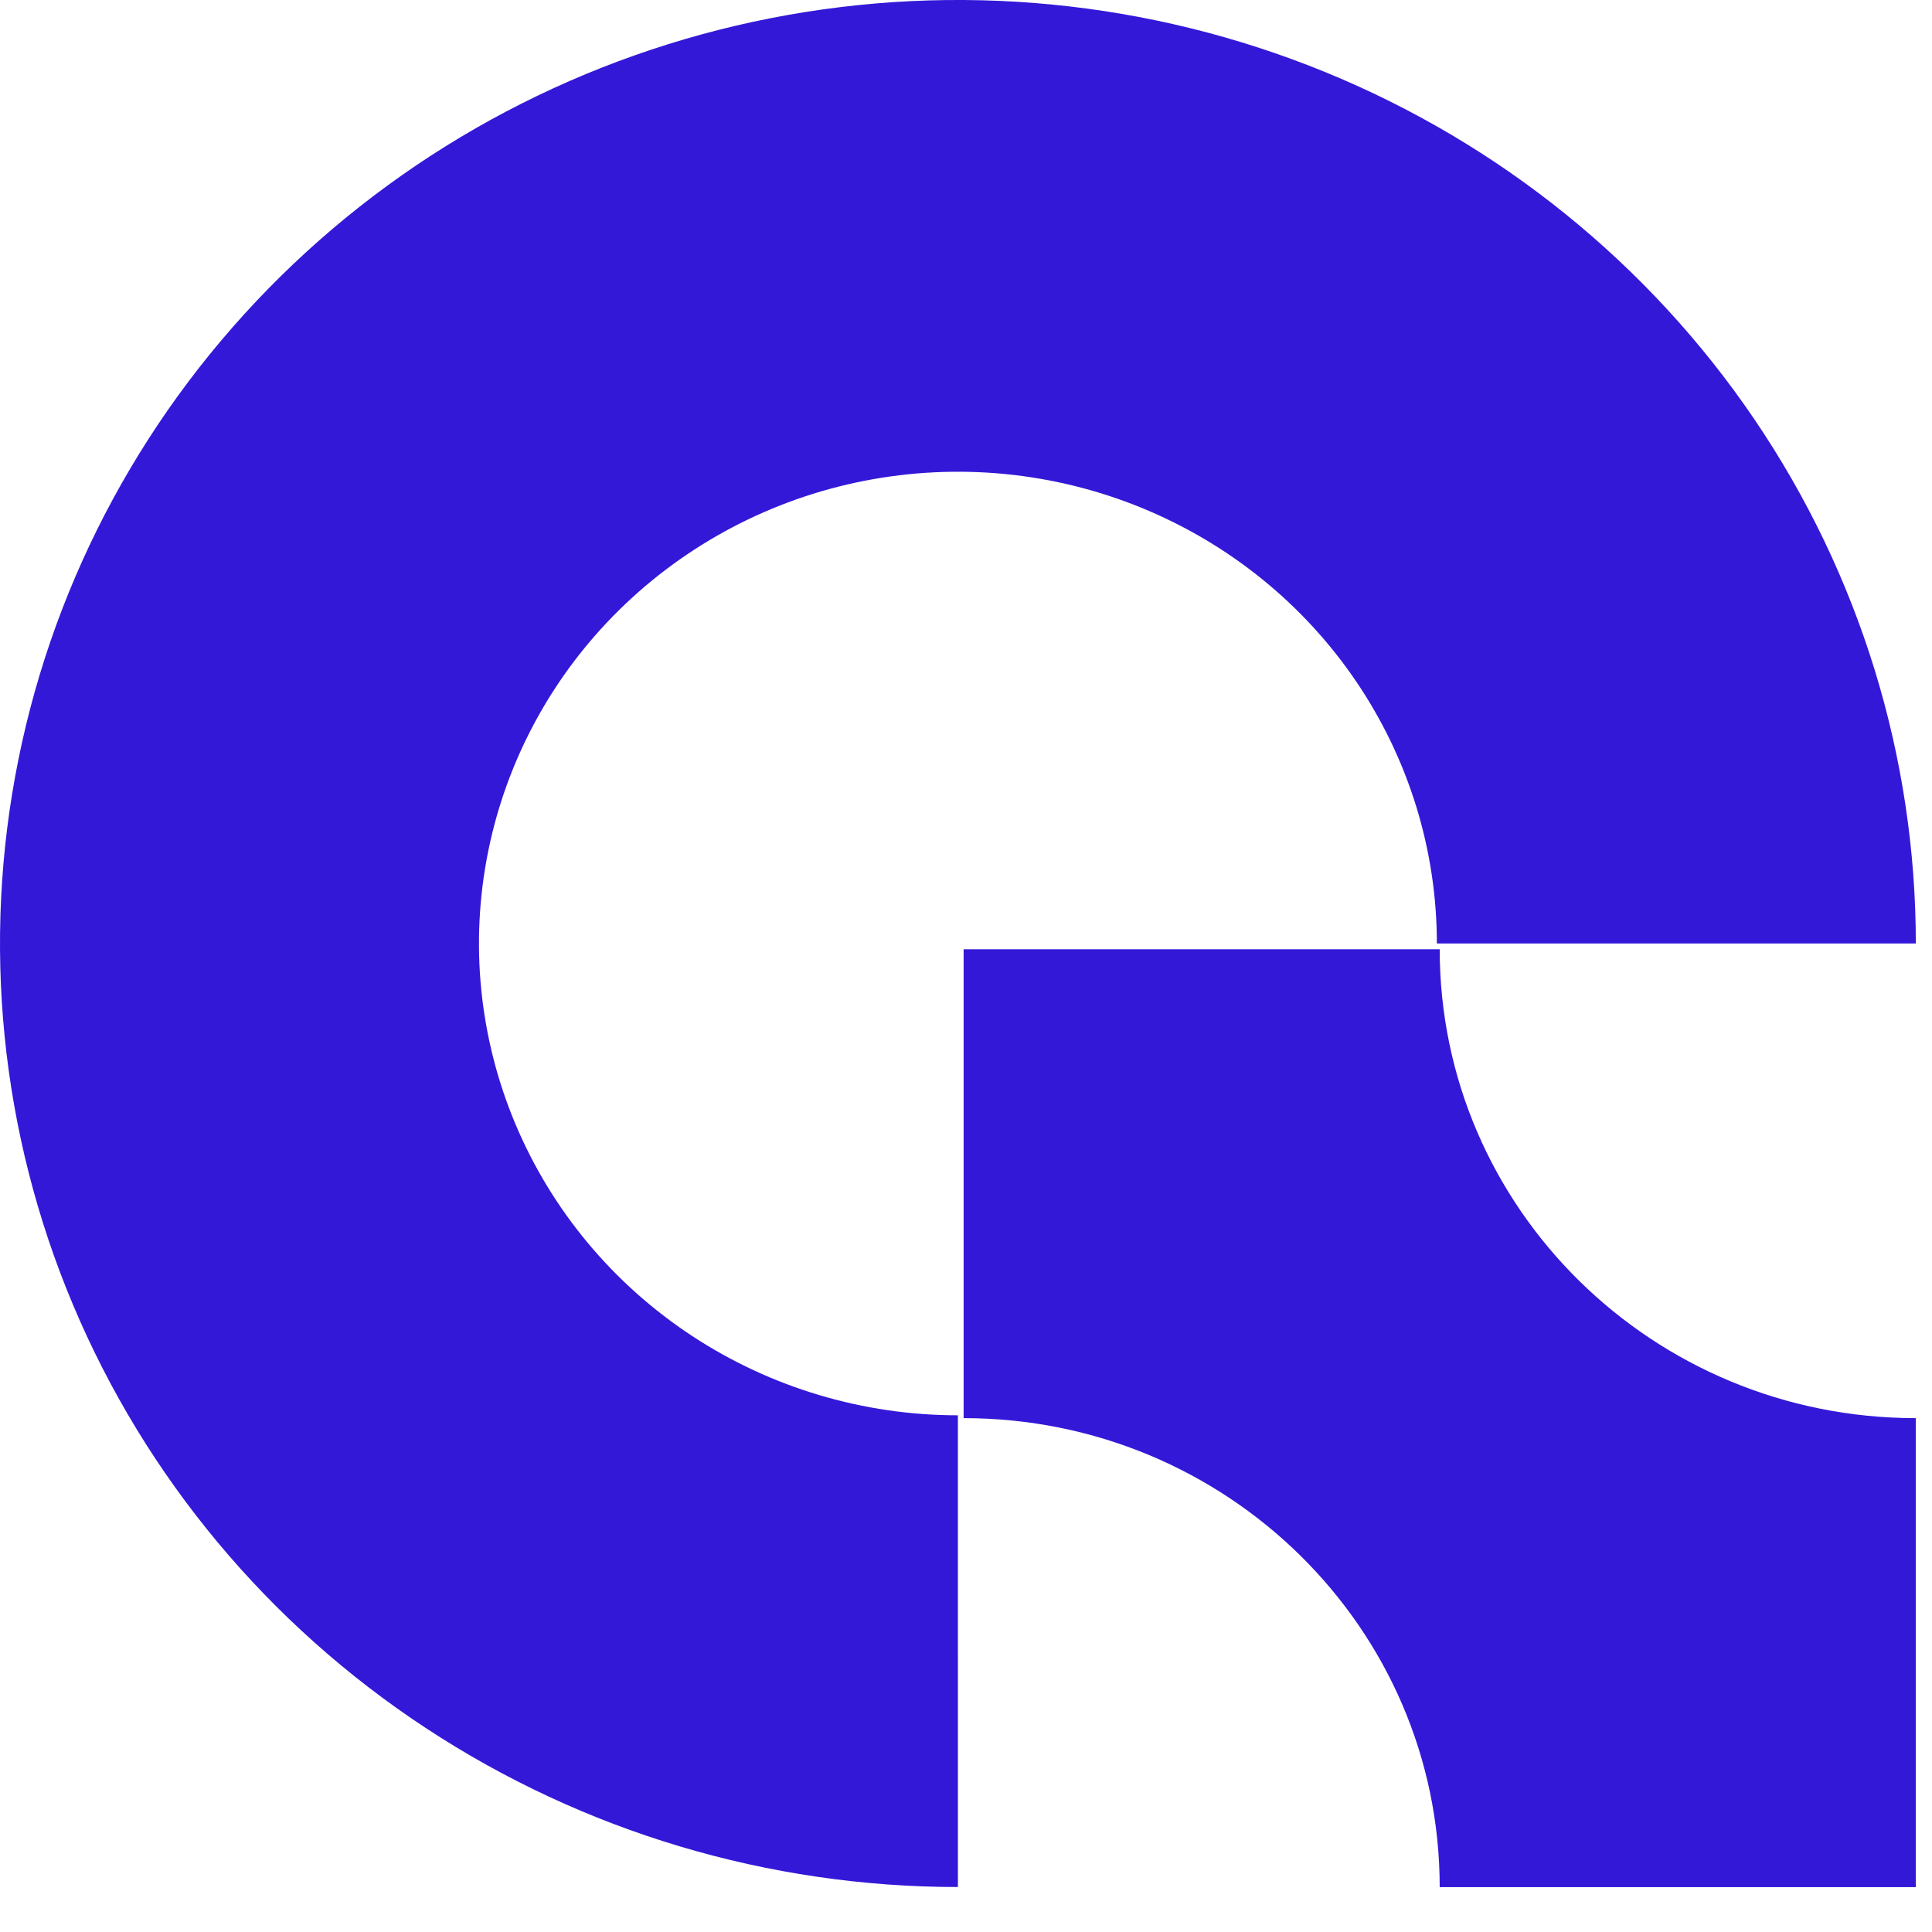
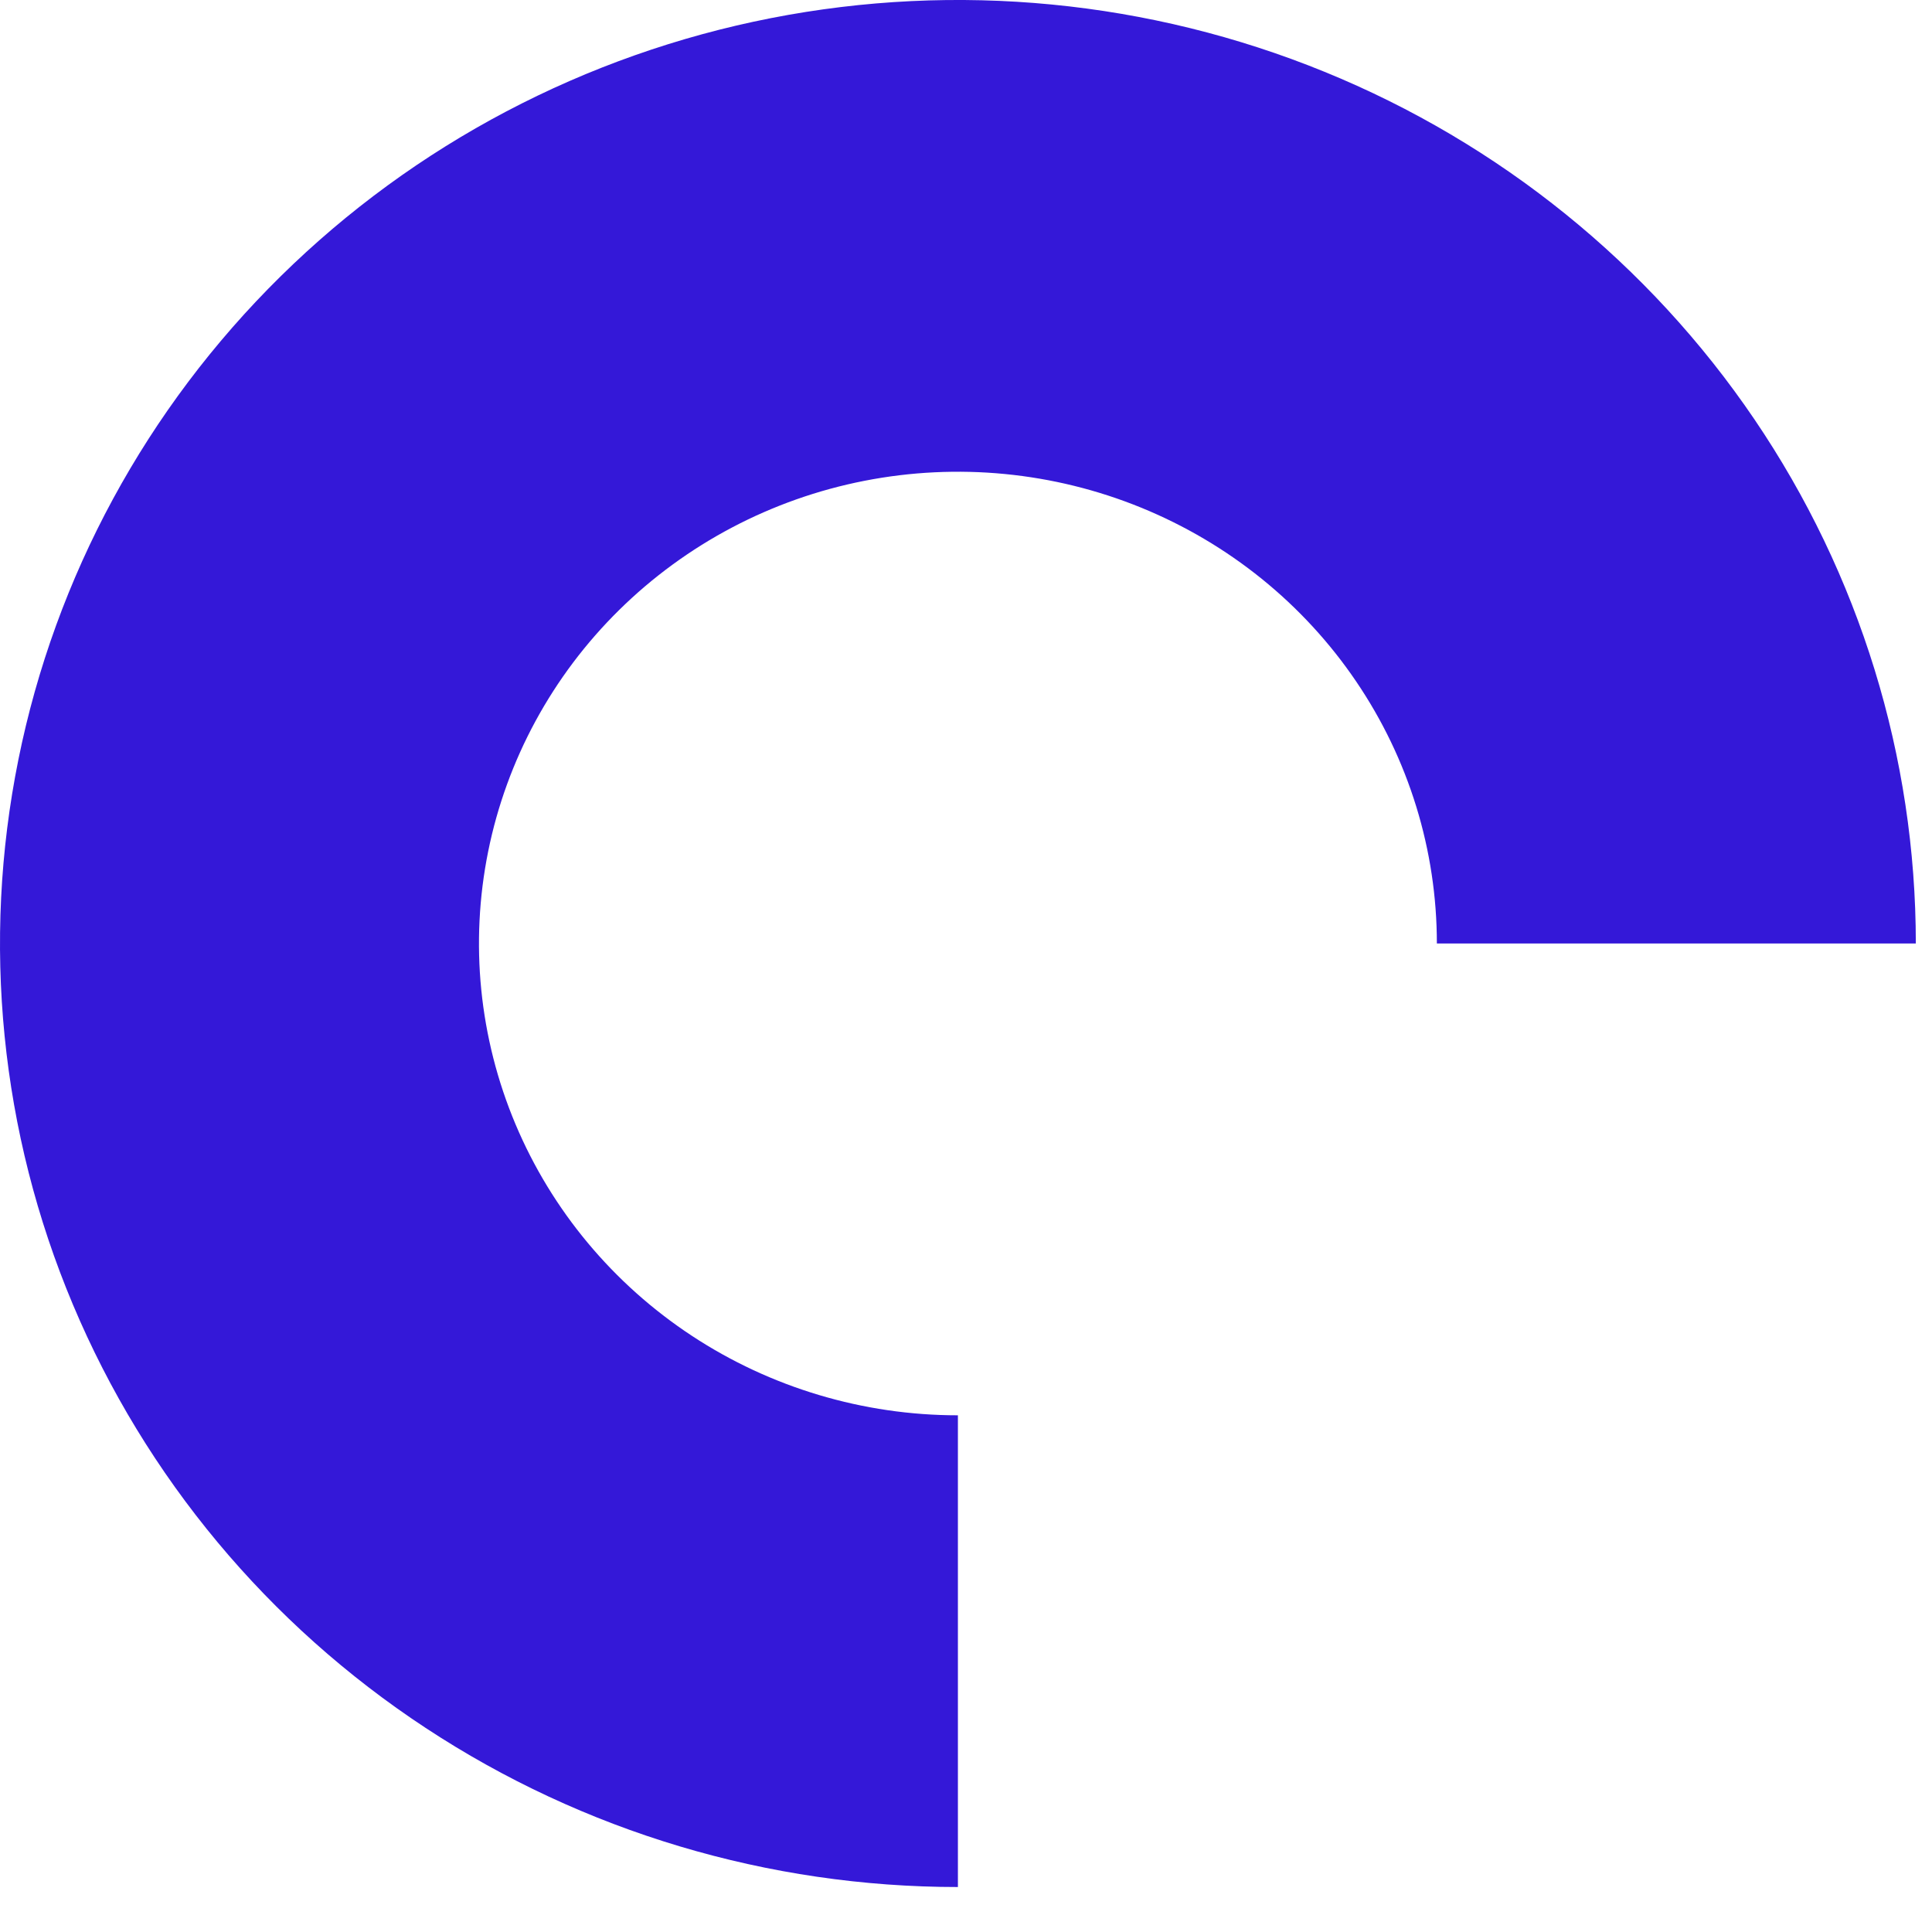
<svg xmlns="http://www.w3.org/2000/svg" width="43" height="43" viewBox="0 0 43 43" fill="none" version="1.1" id="svg9">
  <defs id="defs9" />
  <path d="m 21.32,41.999 c -4.217,0 -8.339,-1.232 -11.845,-3.54 C 5.969,36.153 3.237,32.873 1.623,29.036 0.009,25.199 -0.413,20.977 0.41,16.903 1.232,12.83 3.263,9.088 6.245,6.151 9.226,3.214 13.025,1.214 17.161,0.403 c 4.136,-0.81 8.422,-0.394 12.318,1.195 3.896,1.589 7.225,4.281 9.568,7.734 2.343,3.453 3.593,7.514 3.593,11.667 H 31.98 c 0,-2.077 -0.625,-4.107 -1.797,-5.833 -1.171,-1.727 -2.836,-3.072 -4.784,-3.867 -1.948,-0.795 -4.091,-1.003 -6.159,-0.598 -2.068,0.405 -3.967,1.406 -5.458,2.874 -1.491,1.468 -2.506,3.339 -2.917,5.376 -0.411,2.037 -0.2,4.148 0.607,6.067 0.807,1.918 2.173,3.558 3.926,4.712 1.753,1.154 3.814,1.77 5.922,1.77 z" fill="#3418d8" id="path1" />
-   <path fill-rule="evenodd" clip-rule="evenodd" d="M 32.044,21.127 H 21.447 v 10.436 c 5.852,0 10.596,4.673 10.596,10.437 v 0.001 H 42.639 V 31.563 c -5.852,0 -10.596,-4.673 -10.596,-10.437 z" fill="#3418d8" id="path2" />
</svg>